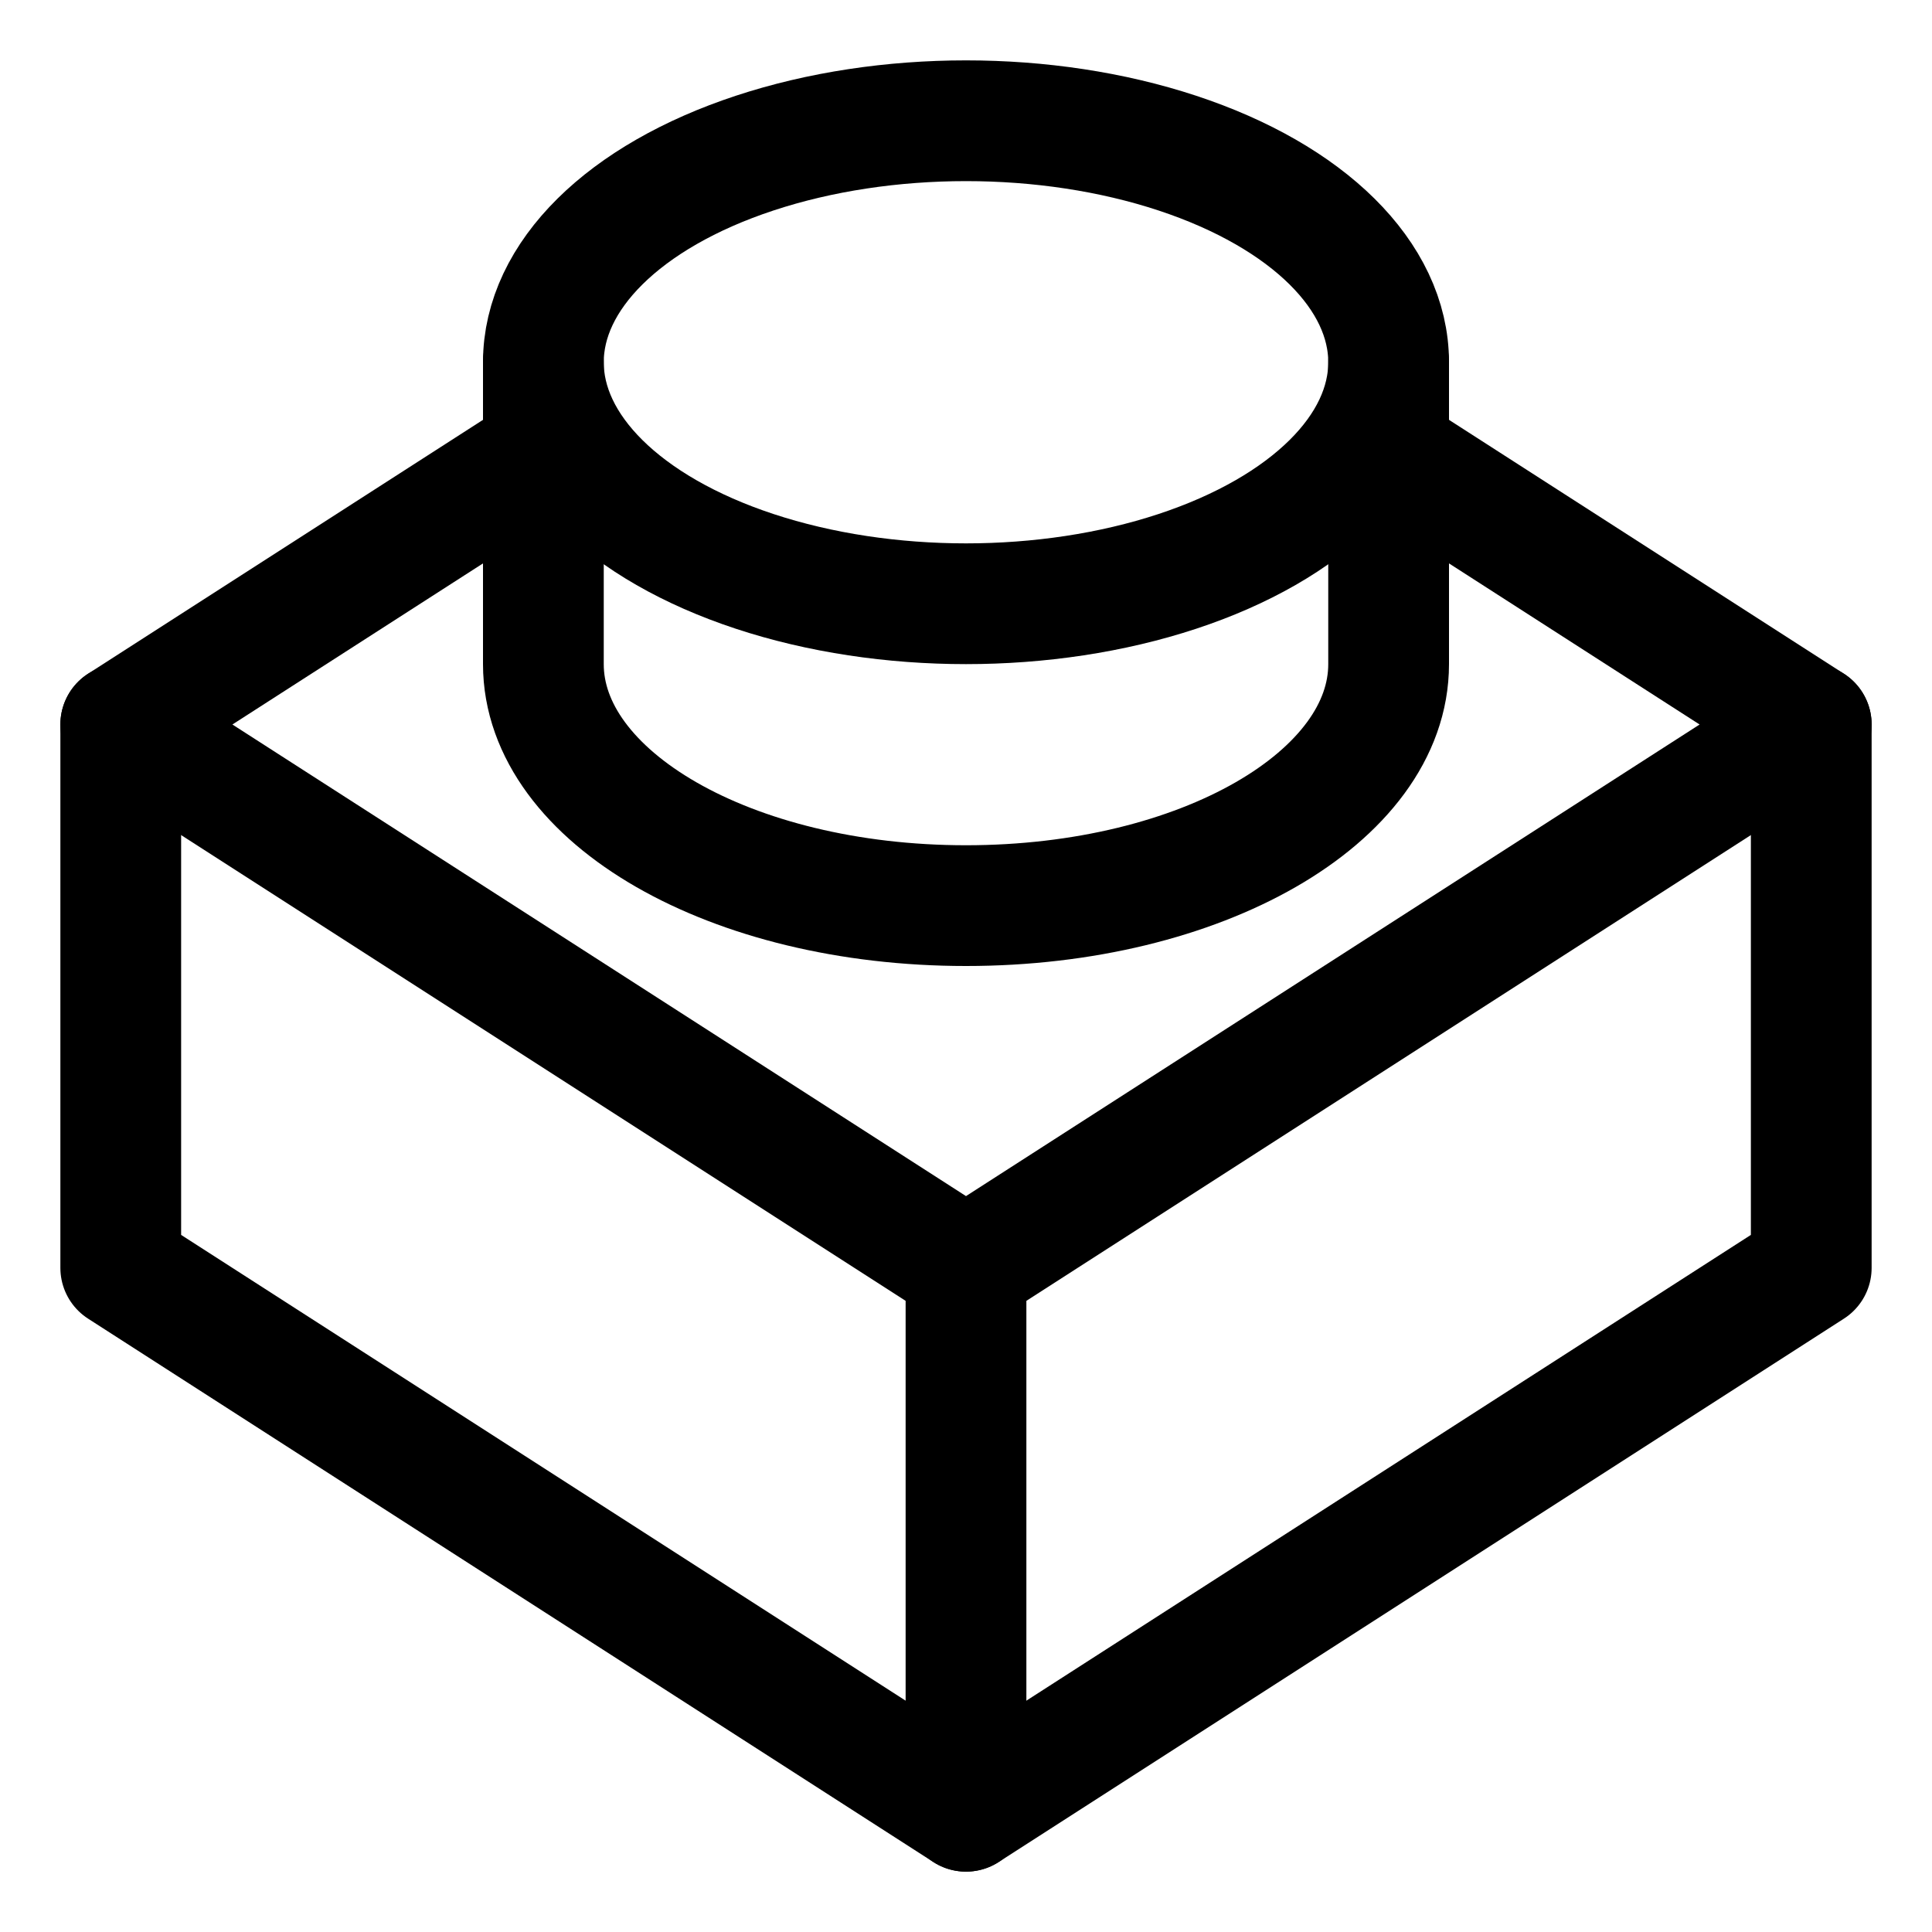
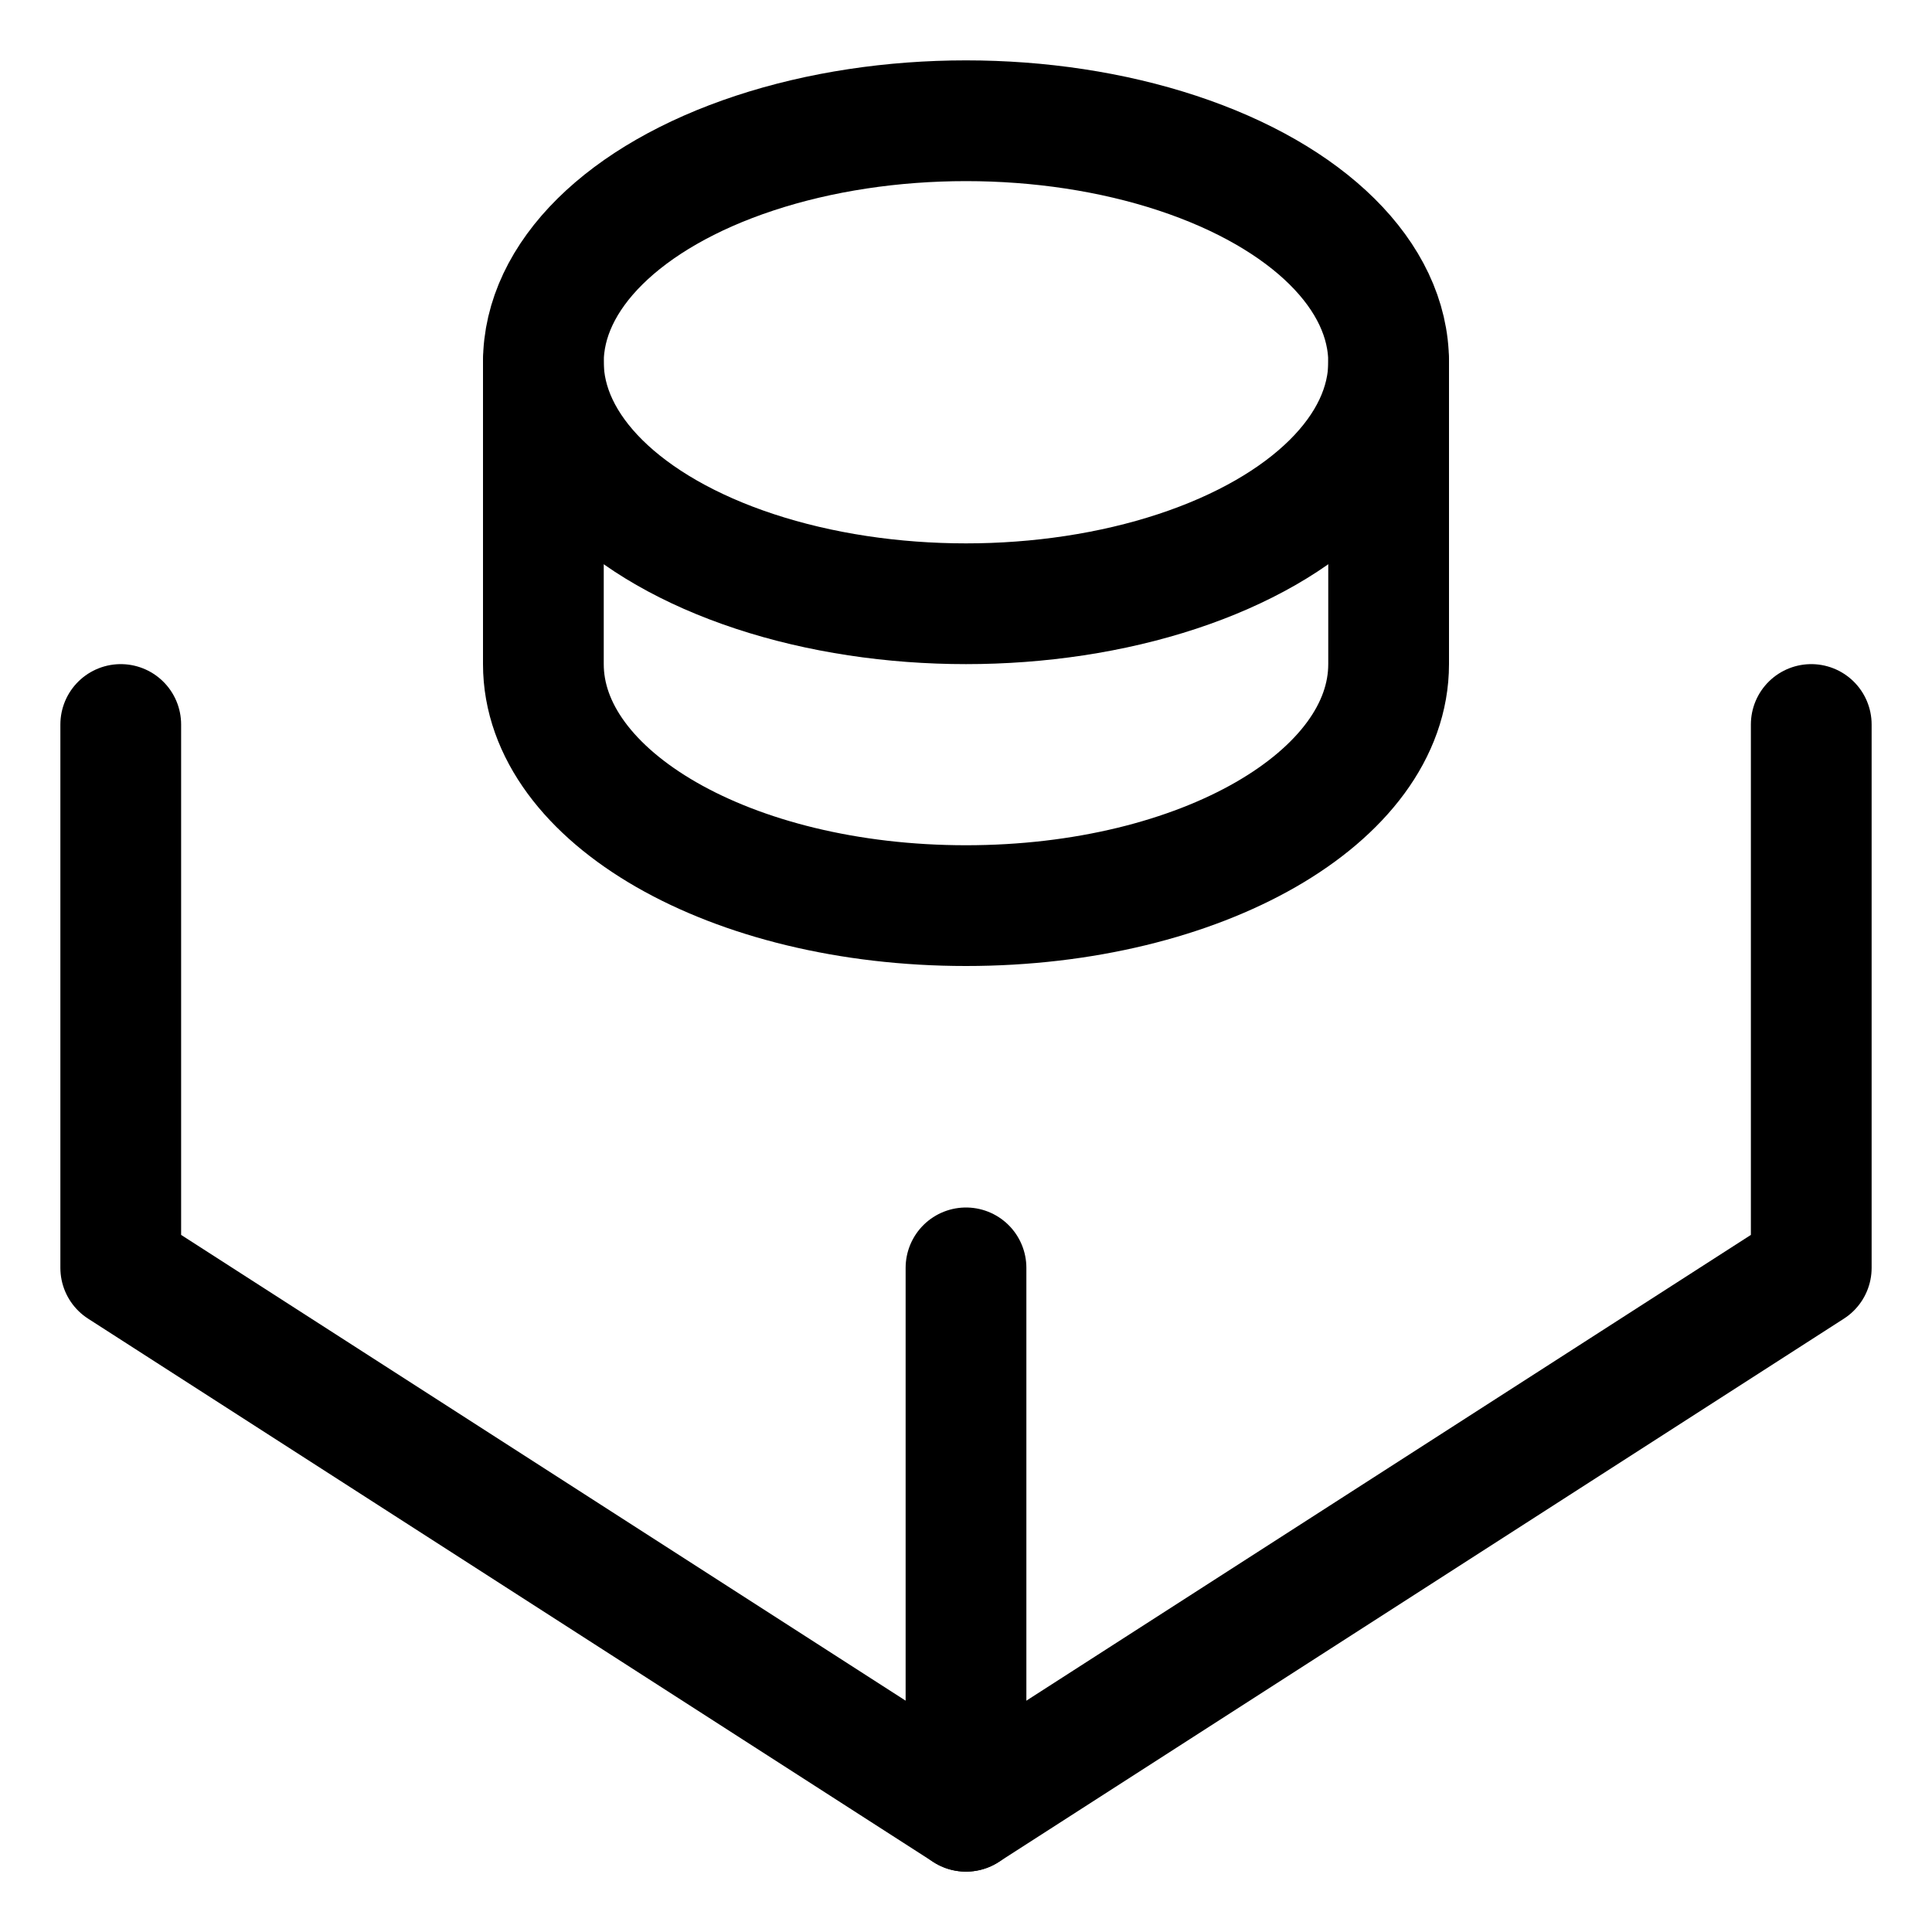
<svg xmlns="http://www.w3.org/2000/svg" version="1.1" id="Icons" viewBox="0 0 32 32" xml:space="preserve">
  <style type="text/css">
	.st0{fill:none;stroke:#000000;stroke-width:2;stroke-linecap:round;stroke-linejoin:round;stroke-miterlimit:10;}
</style>
  <ellipse class="st0" cx="16" cy="6" rx="7" ry="4" />
  <path class="st0" d="M9,6v5c0,2.2,3.1,4,7,4s7-1.8,7-4V6" />
  <polyline class="st0" points="2,12 2,21 16,30 30,21 30,12 " />
-   <polyline class="st0" points="9,7.5 2,12 16,21 30,12 23,7.5 " />
  <line class="st0" x1="16" y1="21" x2="16" y2="30" />
</svg>